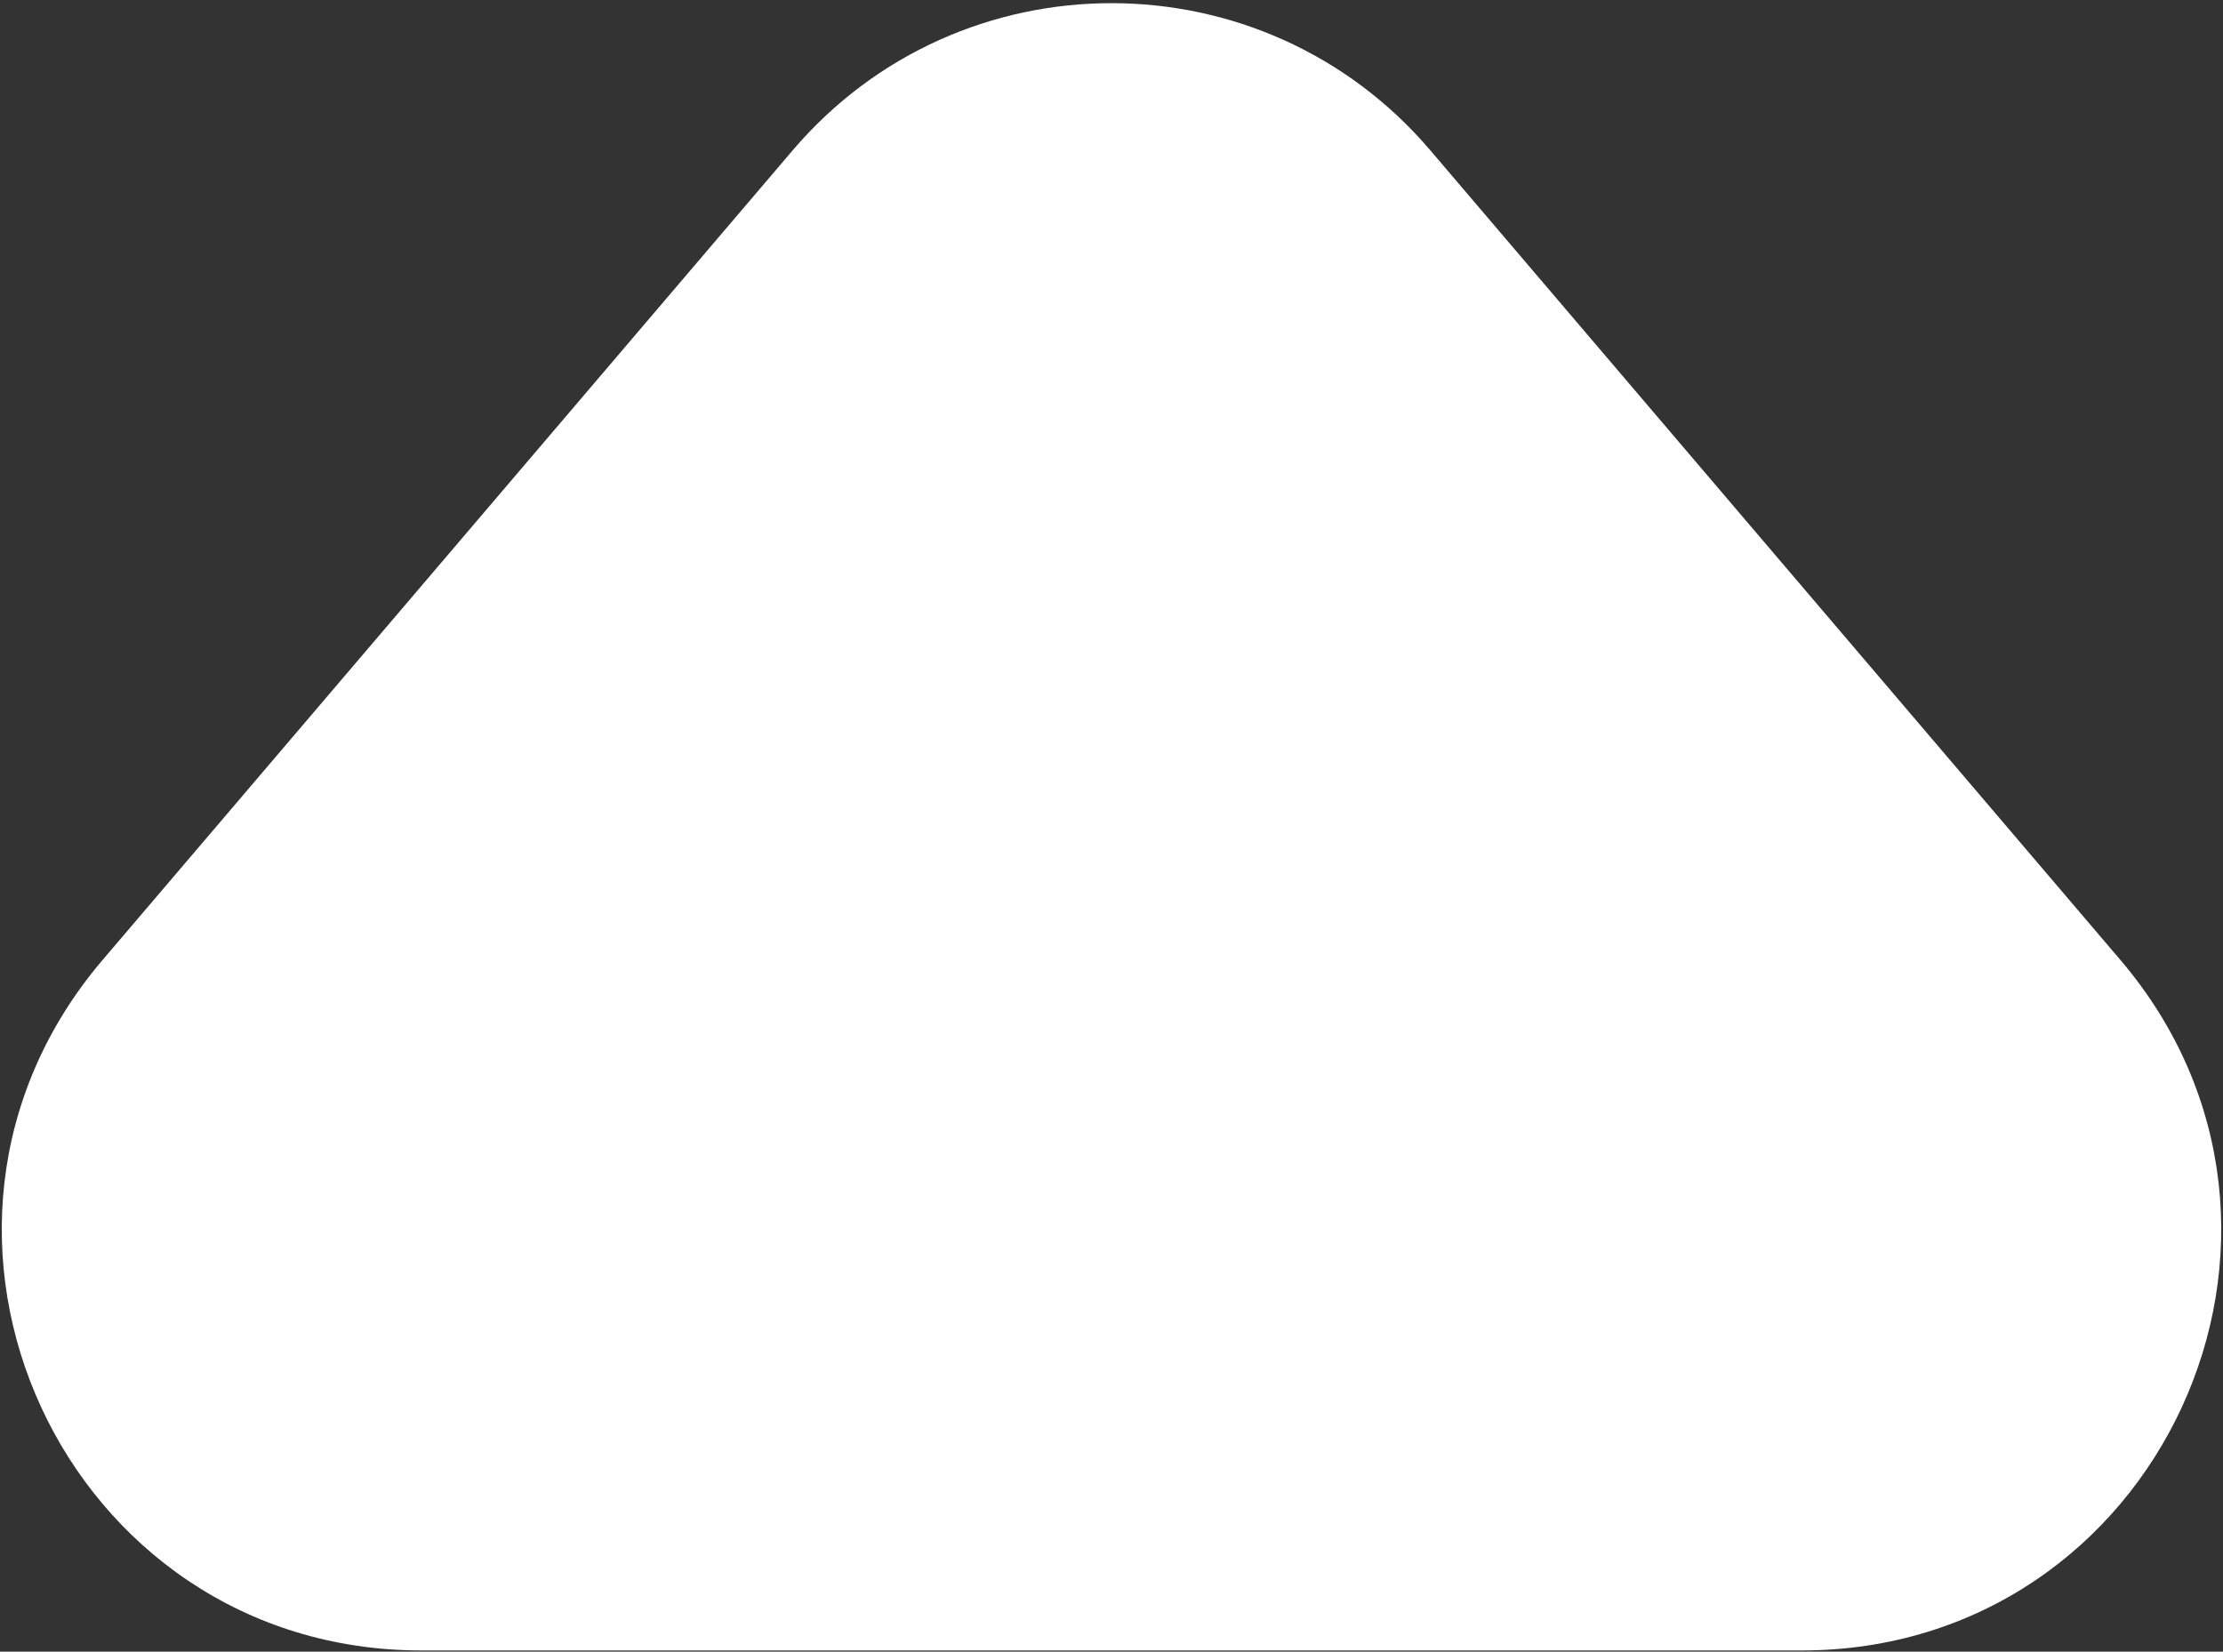
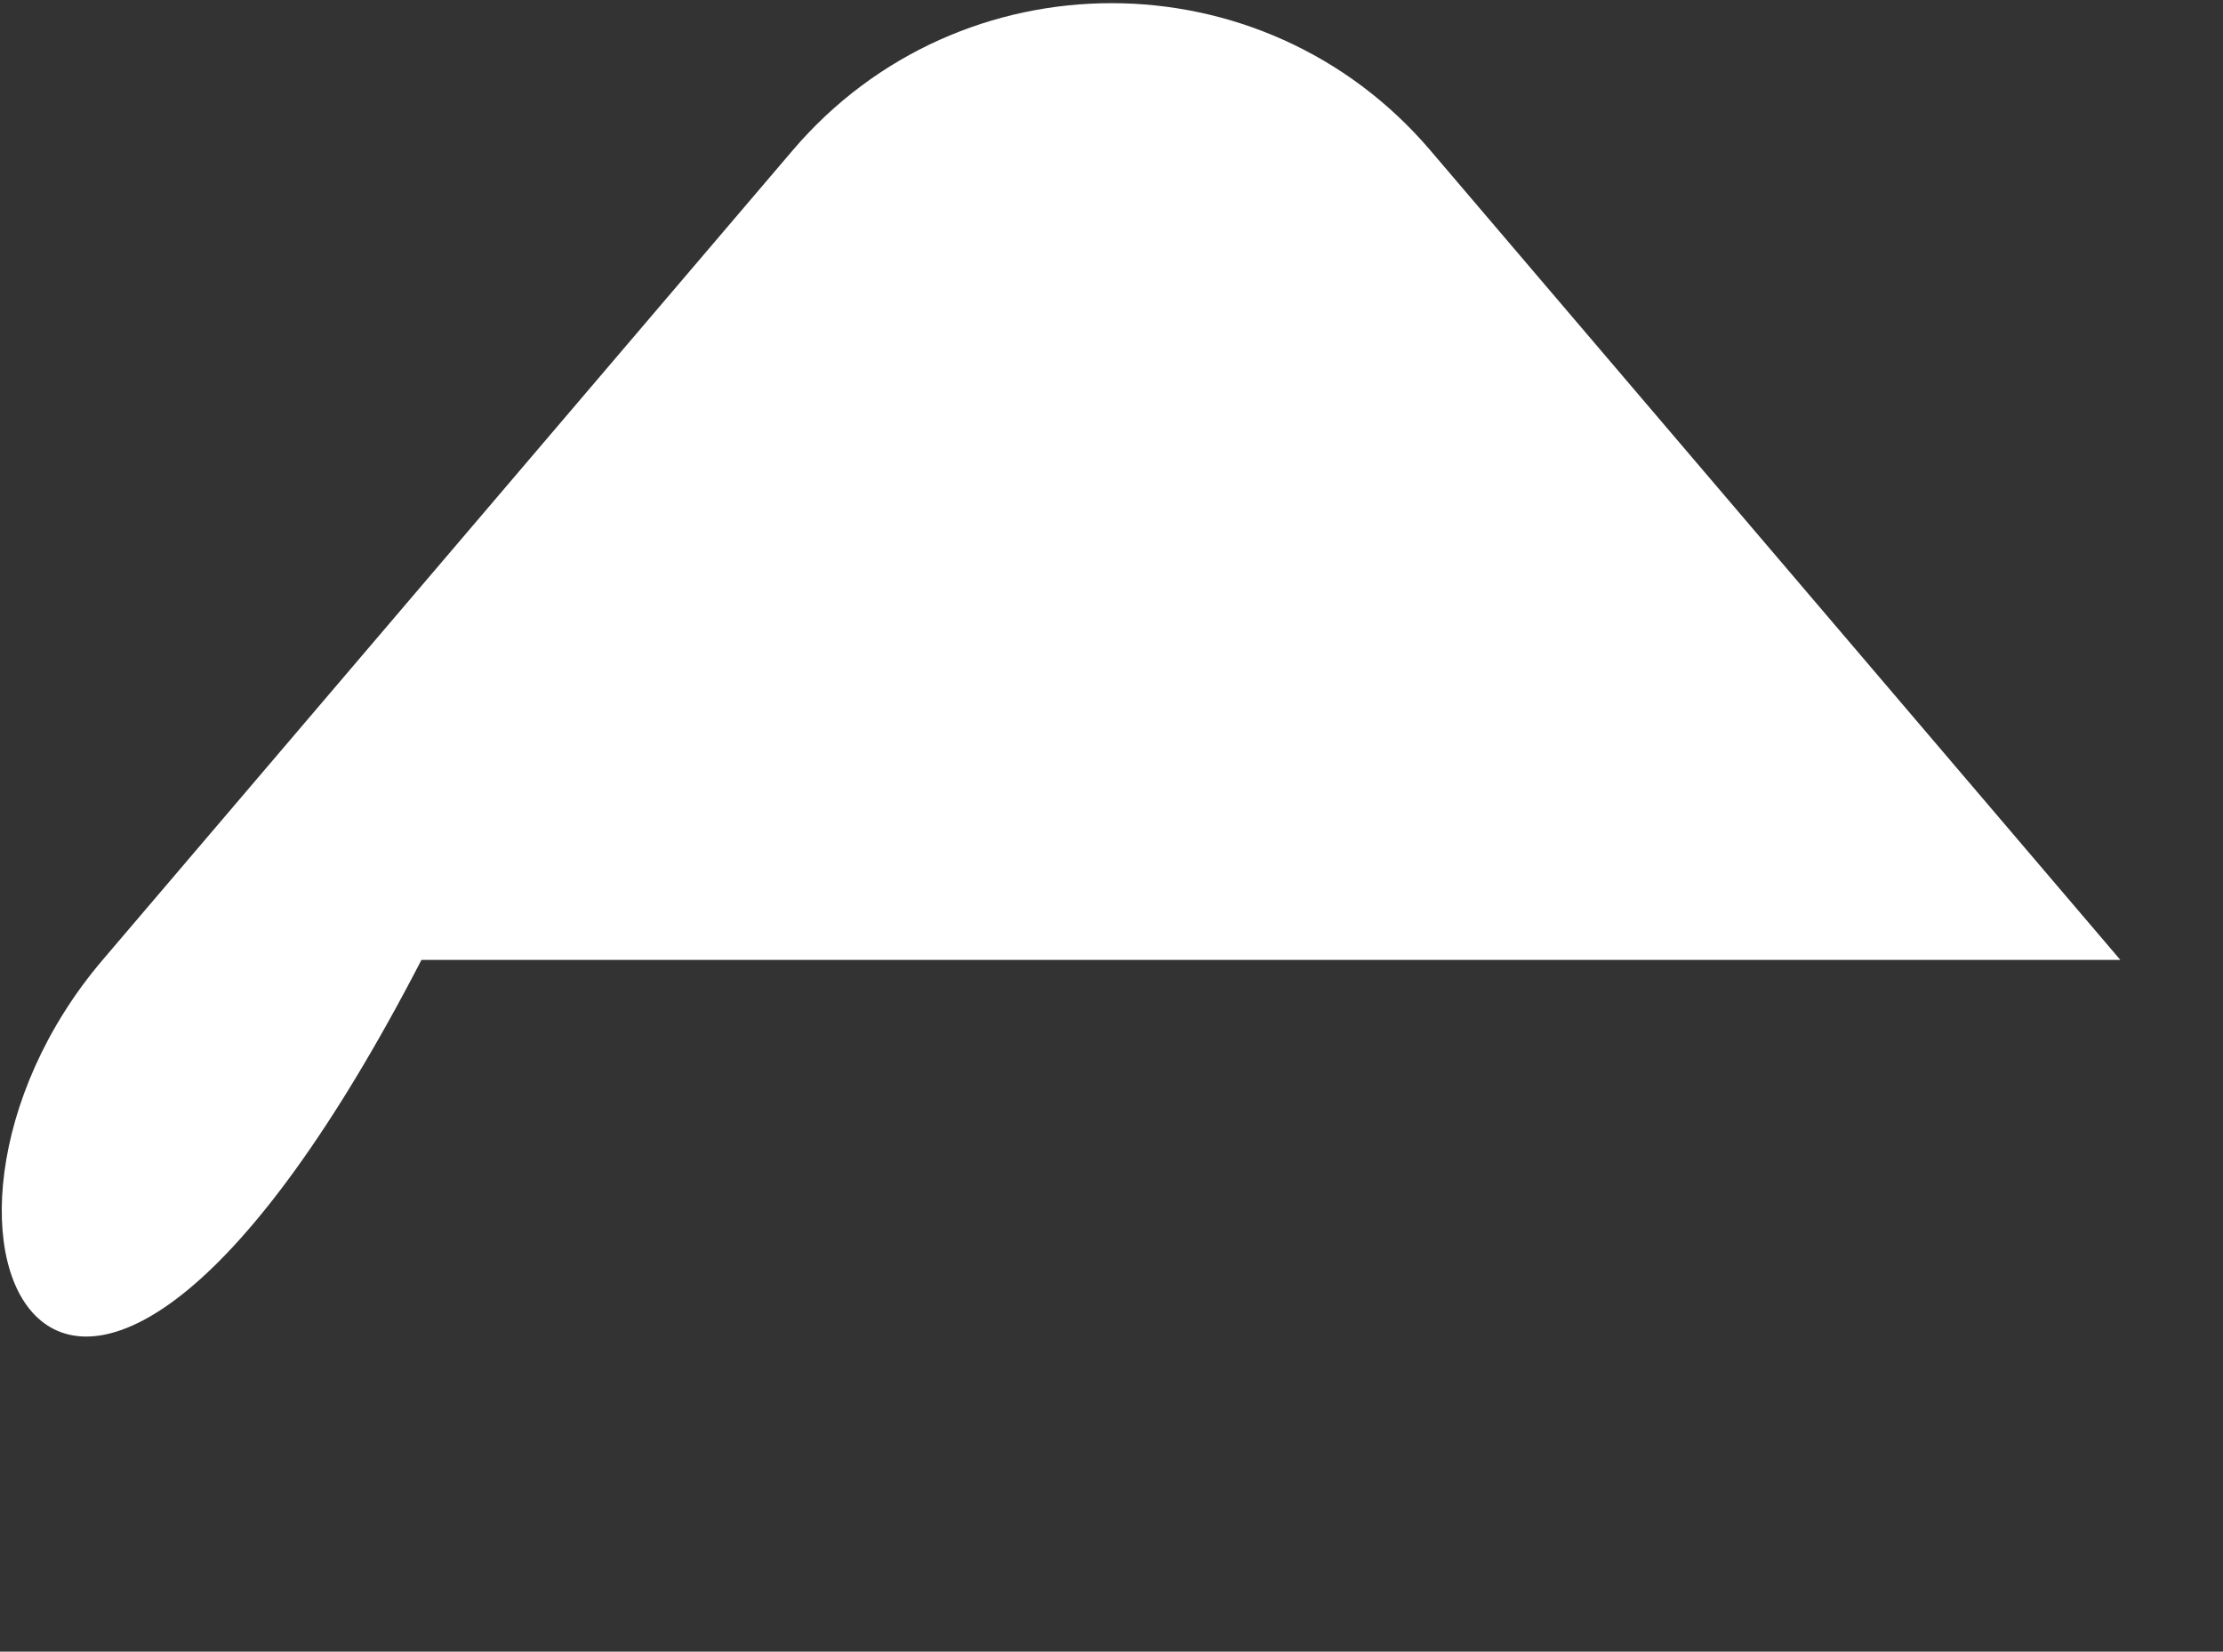
<svg xmlns="http://www.w3.org/2000/svg" width="467" height="347" viewBox="0 0 467 347" fill="none">
  <rect x="0" y="0" width="467" height="347" fill="#333333" stroke="none" />
-   <path d="M166.525 31.584C201.66 -9.641 265.341 -9.641 300.475 31.584L445.435 201.668C494.127 258.801 453.526 346.75 378.46 346.75H88.54C13.474 346.75 -27.127 258.8 21.565 201.668L166.525 31.584Z" fill="white" />
+   <path d="M166.525 31.584C201.66 -9.641 265.341 -9.641 300.475 31.584L445.435 201.668H88.54C13.474 346.75 -27.127 258.8 21.565 201.668L166.525 31.584Z" fill="white" />
</svg>